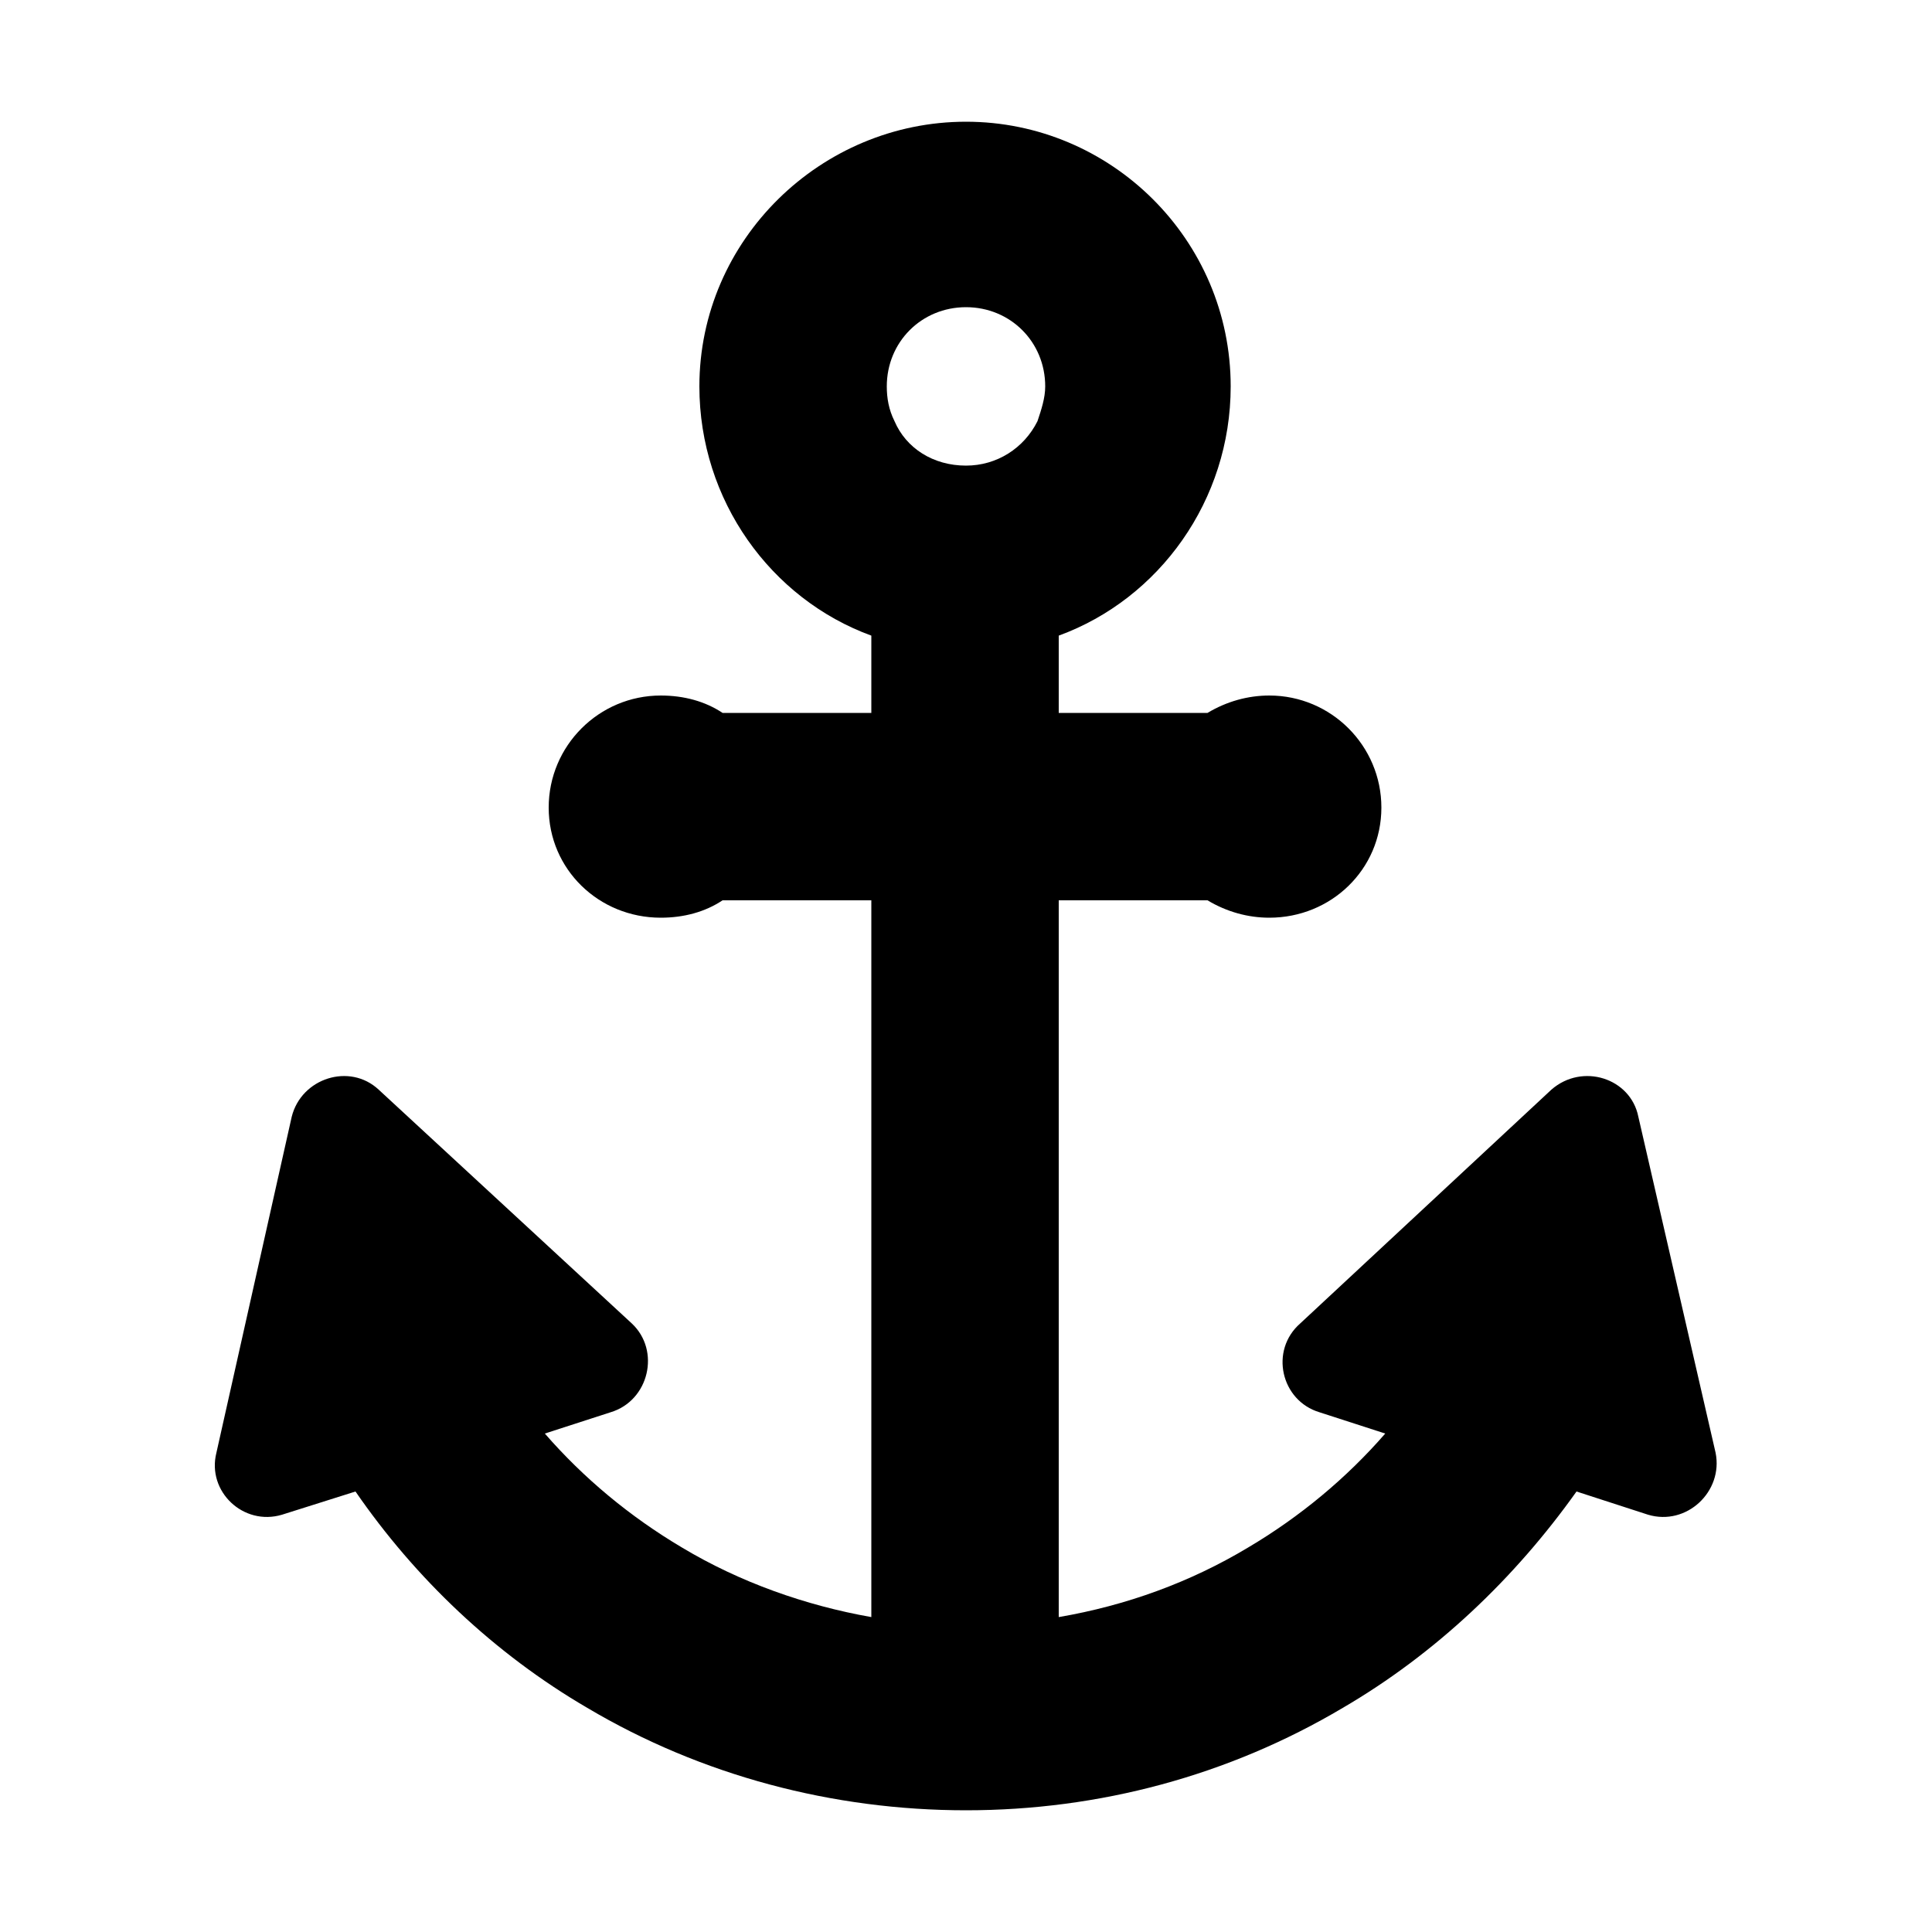
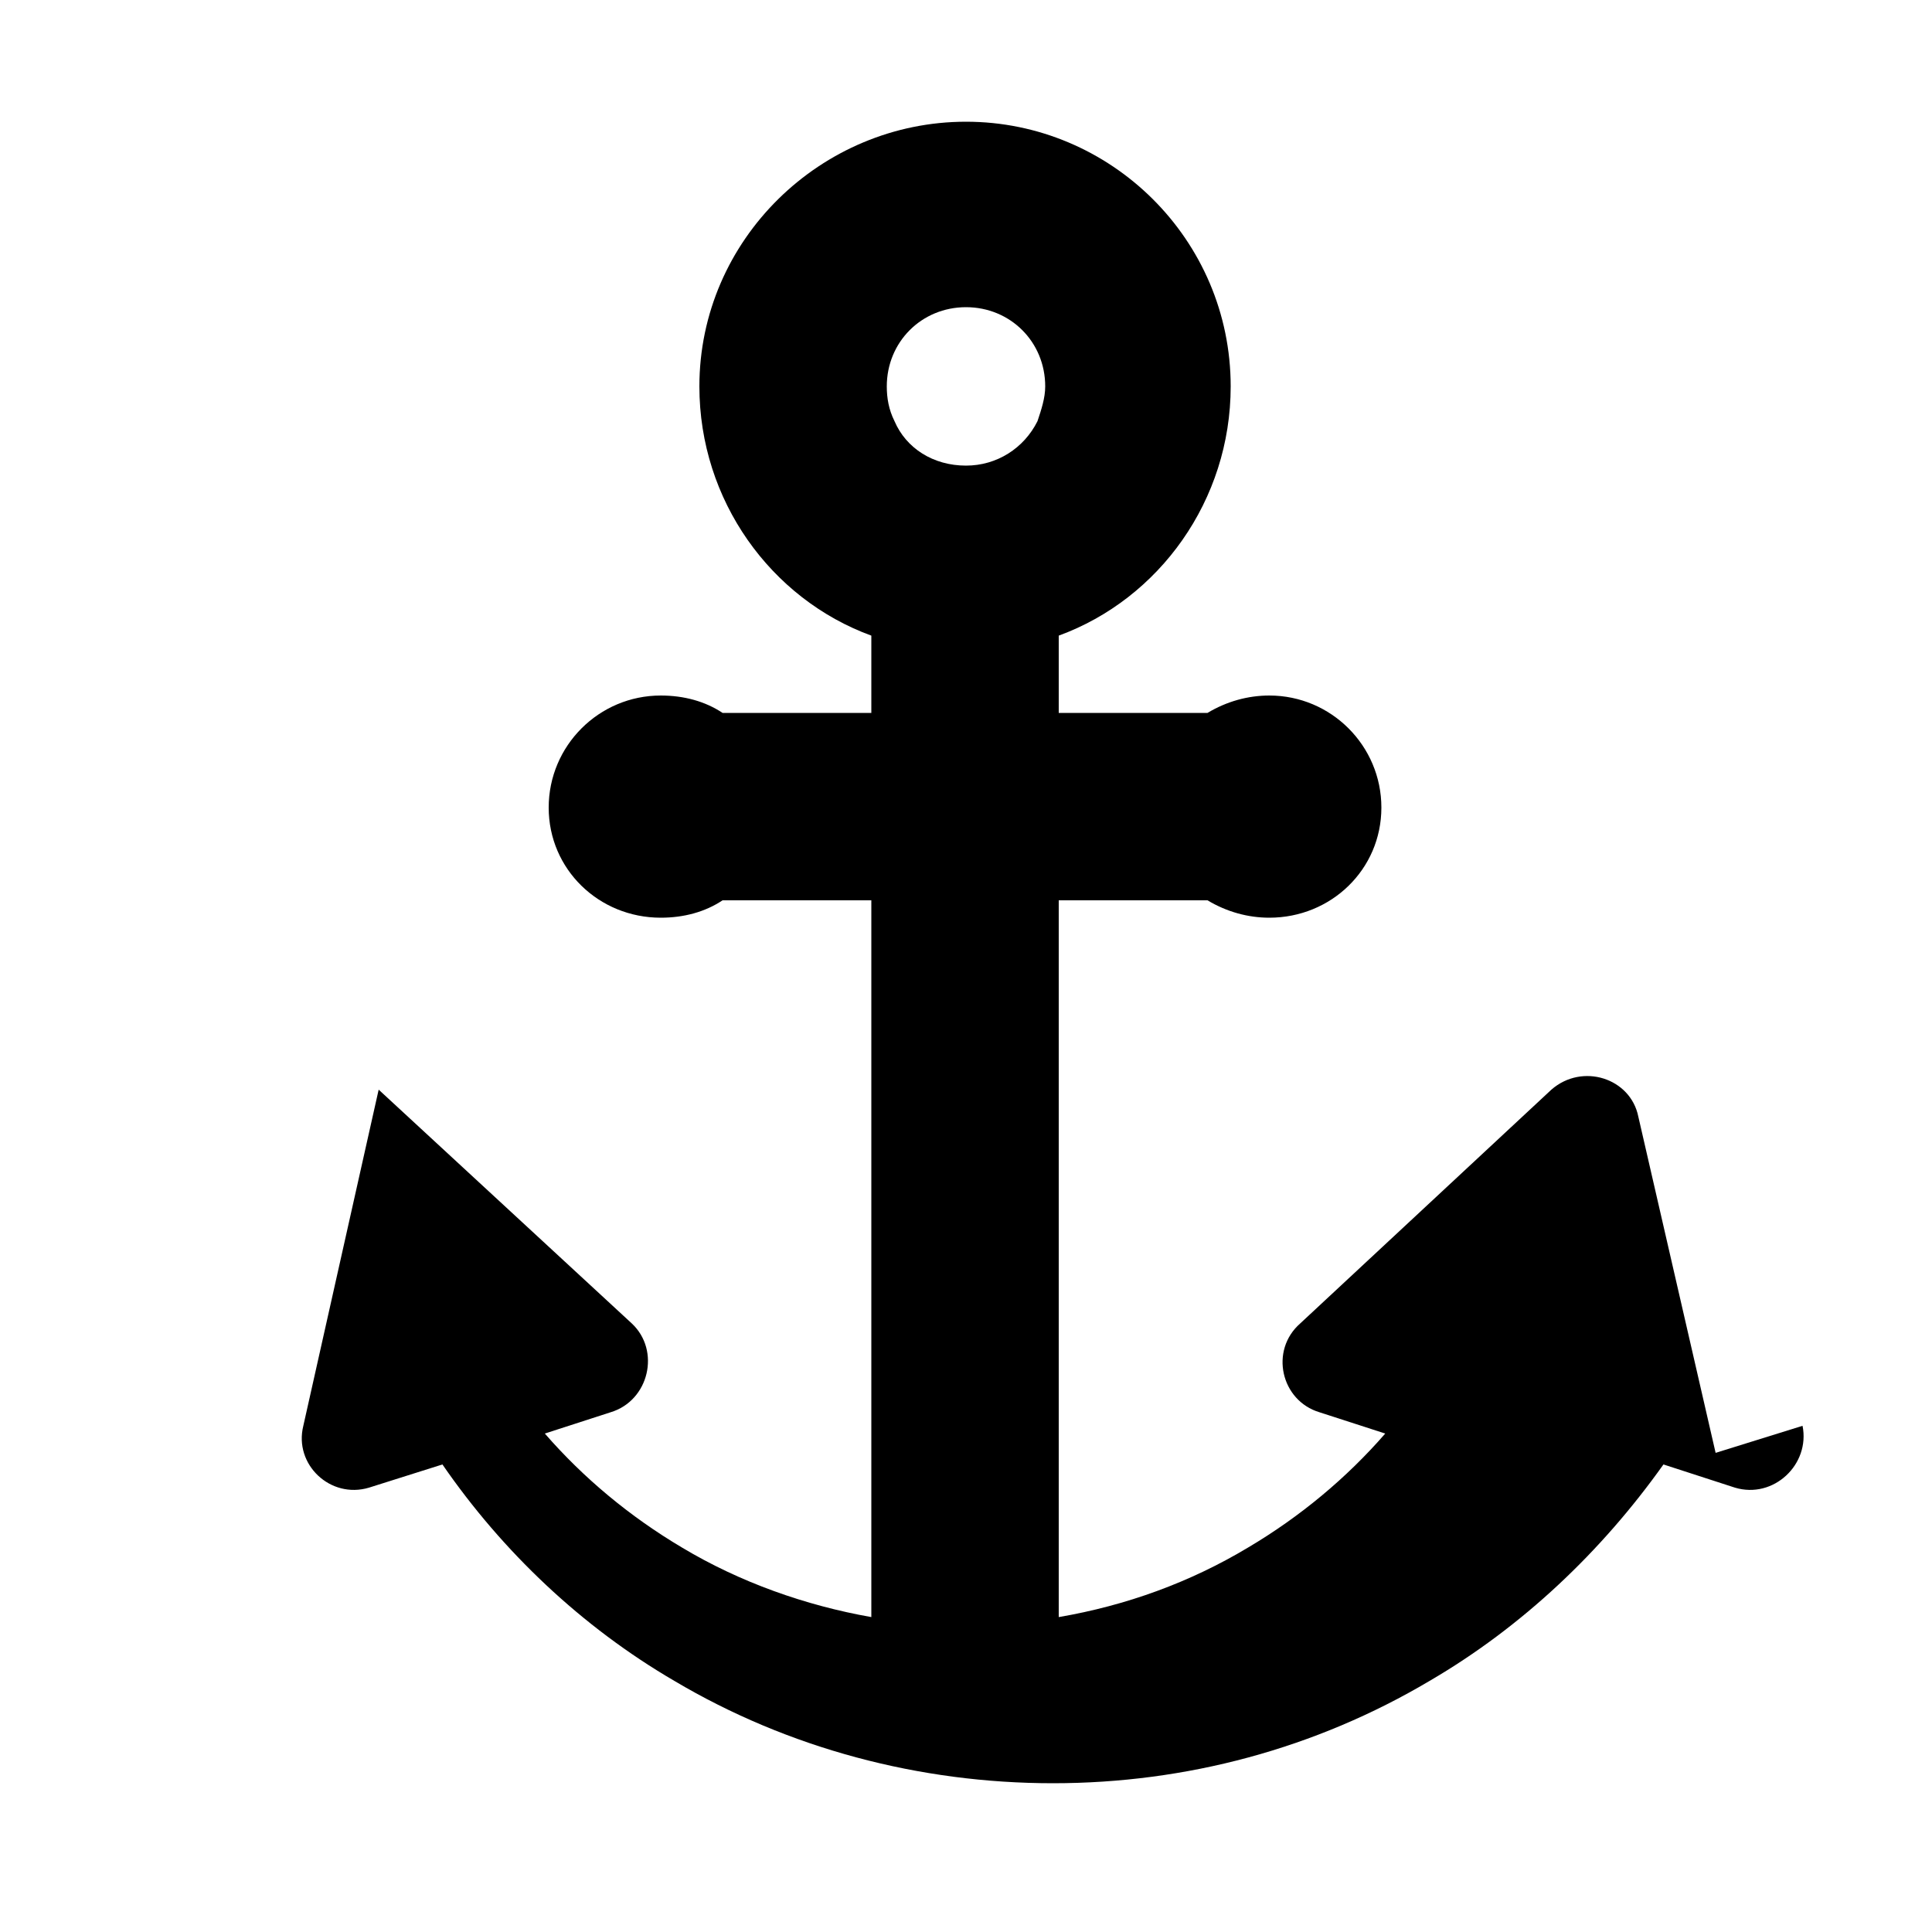
<svg xmlns="http://www.w3.org/2000/svg" width="64" height="64" viewBox="0 0 1000 1000">
-   <path d="M888 752l-40-174c-4-20-29-28-45-14L673 685c-16 14-10 40 10 46l34 11c-20 23-44 43-71 59-30 18-63 30-98 36V466h77c10 6 21 9 32 9 32 0 58-25 58-57s-26-58-58-58c-11 0-22 3-32 9h-77v-40c52-19 89-70 89-129 0-76-62-137-137-137s-138 61-138 137c0 59 37 110 89 129v40h-77c-9-6-20-9-32-9-32 0-58 26-58 58s26 57 58 57c12 0 23-3 32-9h77v371c-34-6-68-18-98-36-27-16-51-36-71-59l34-11c20-6 26-32 11-46L196 564c-15-14-40-6-45 14l-39 174c-5 20 14 38 34 32l38-12c31 45 72 84 120 112 59 35 127 53 196 53s136-18 195-53c48-28 89-67 121-112l37 12c20 6 39-12 35-32zM537 218c-7 14-21 23-37 23-17 0-31-9-37-23-3-6-4-12-4-18 0-23 18-41 41-41s41 18 41 41c0 6-2 12-4 18z" />
+   <path d="M888 752l-40-174c-4-20-29-28-45-14L673 685c-16 14-10 40 10 46l34 11c-20 23-44 43-71 59-30 18-63 30-98 36V466h77c10 6 21 9 32 9 32 0 58-25 58-57s-26-58-58-58c-11 0-22 3-32 9h-77v-40c52-19 89-70 89-129 0-76-62-137-137-137s-138 61-138 137c0 59 37 110 89 129v40h-77c-9-6-20-9-32-9-32 0-58 26-58 58s26 57 58 57c12 0 23-3 32-9h77v371c-34-6-68-18-98-36-27-16-51-36-71-59l34-11c20-6 26-32 11-46L196 564l-39 174c-5 20 14 38 34 32l38-12c31 45 72 84 120 112 59 35 127 53 196 53s136-18 195-53c48-28 89-67 121-112l37 12c20 6 39-12 35-32zM537 218c-7 14-21 23-37 23-17 0-31-9-37-23-3-6-4-12-4-18 0-23 18-41 41-41s41 18 41 41c0 6-2 12-4 18z" />
</svg>